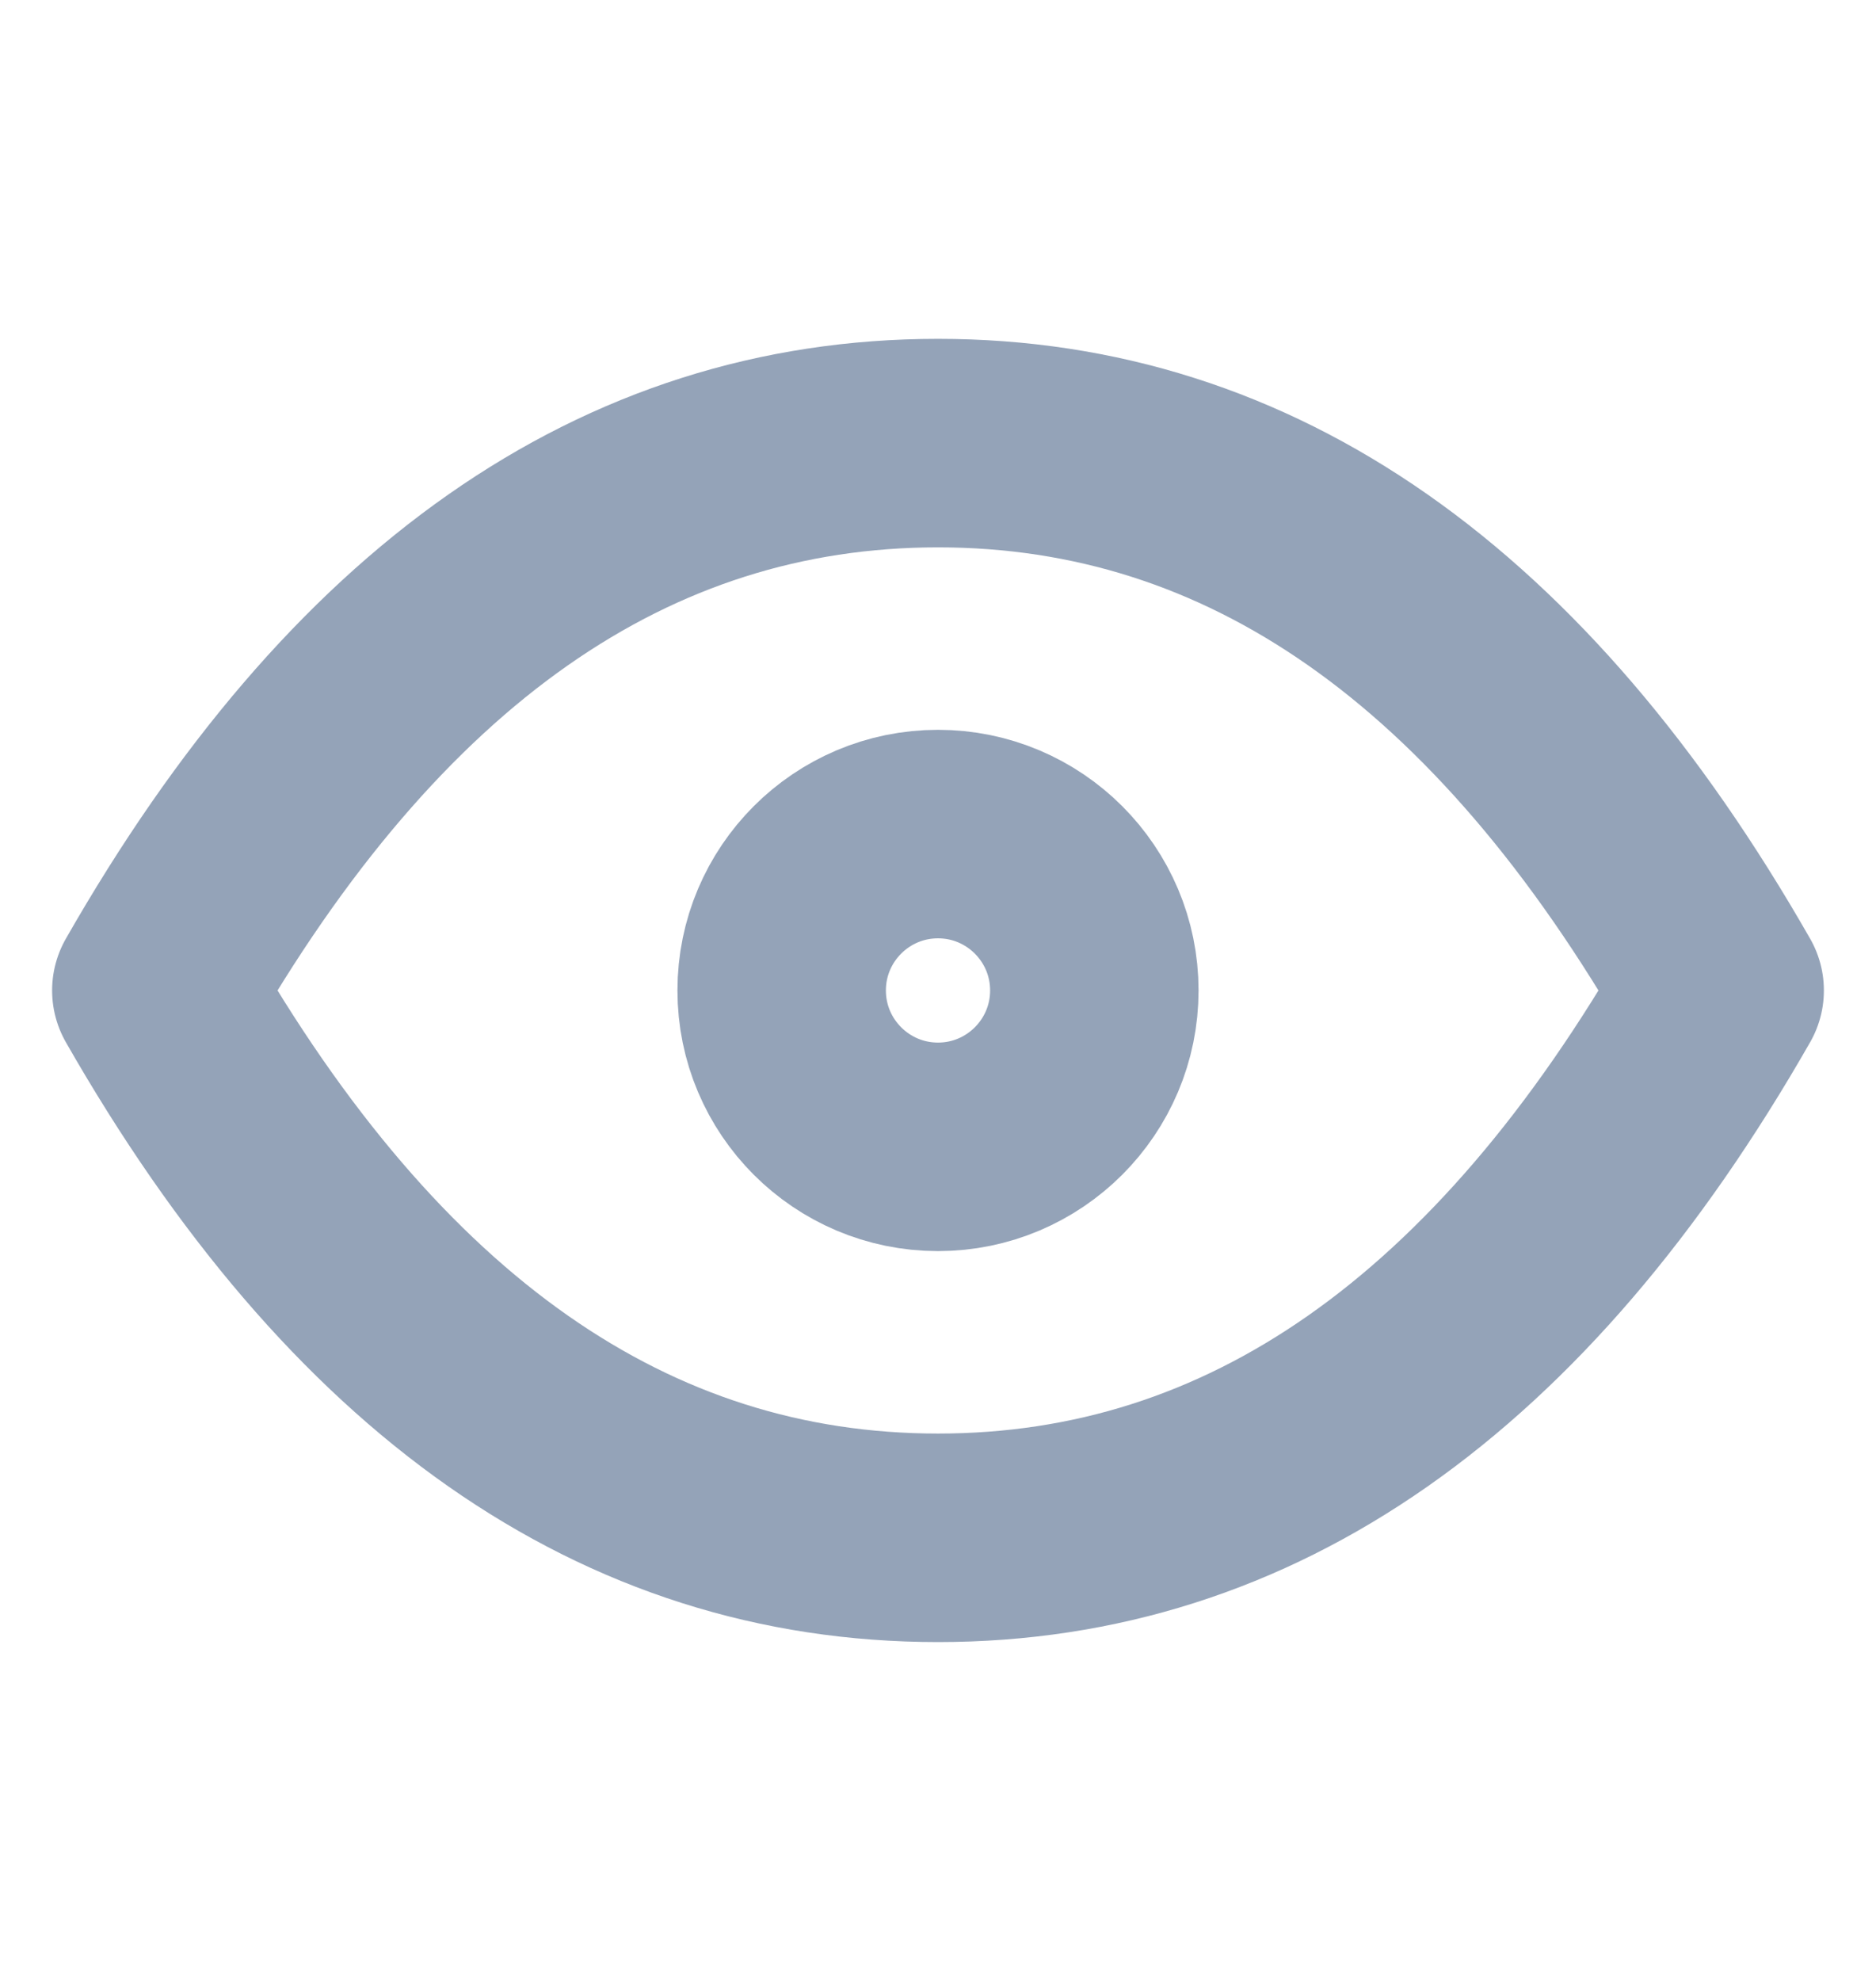
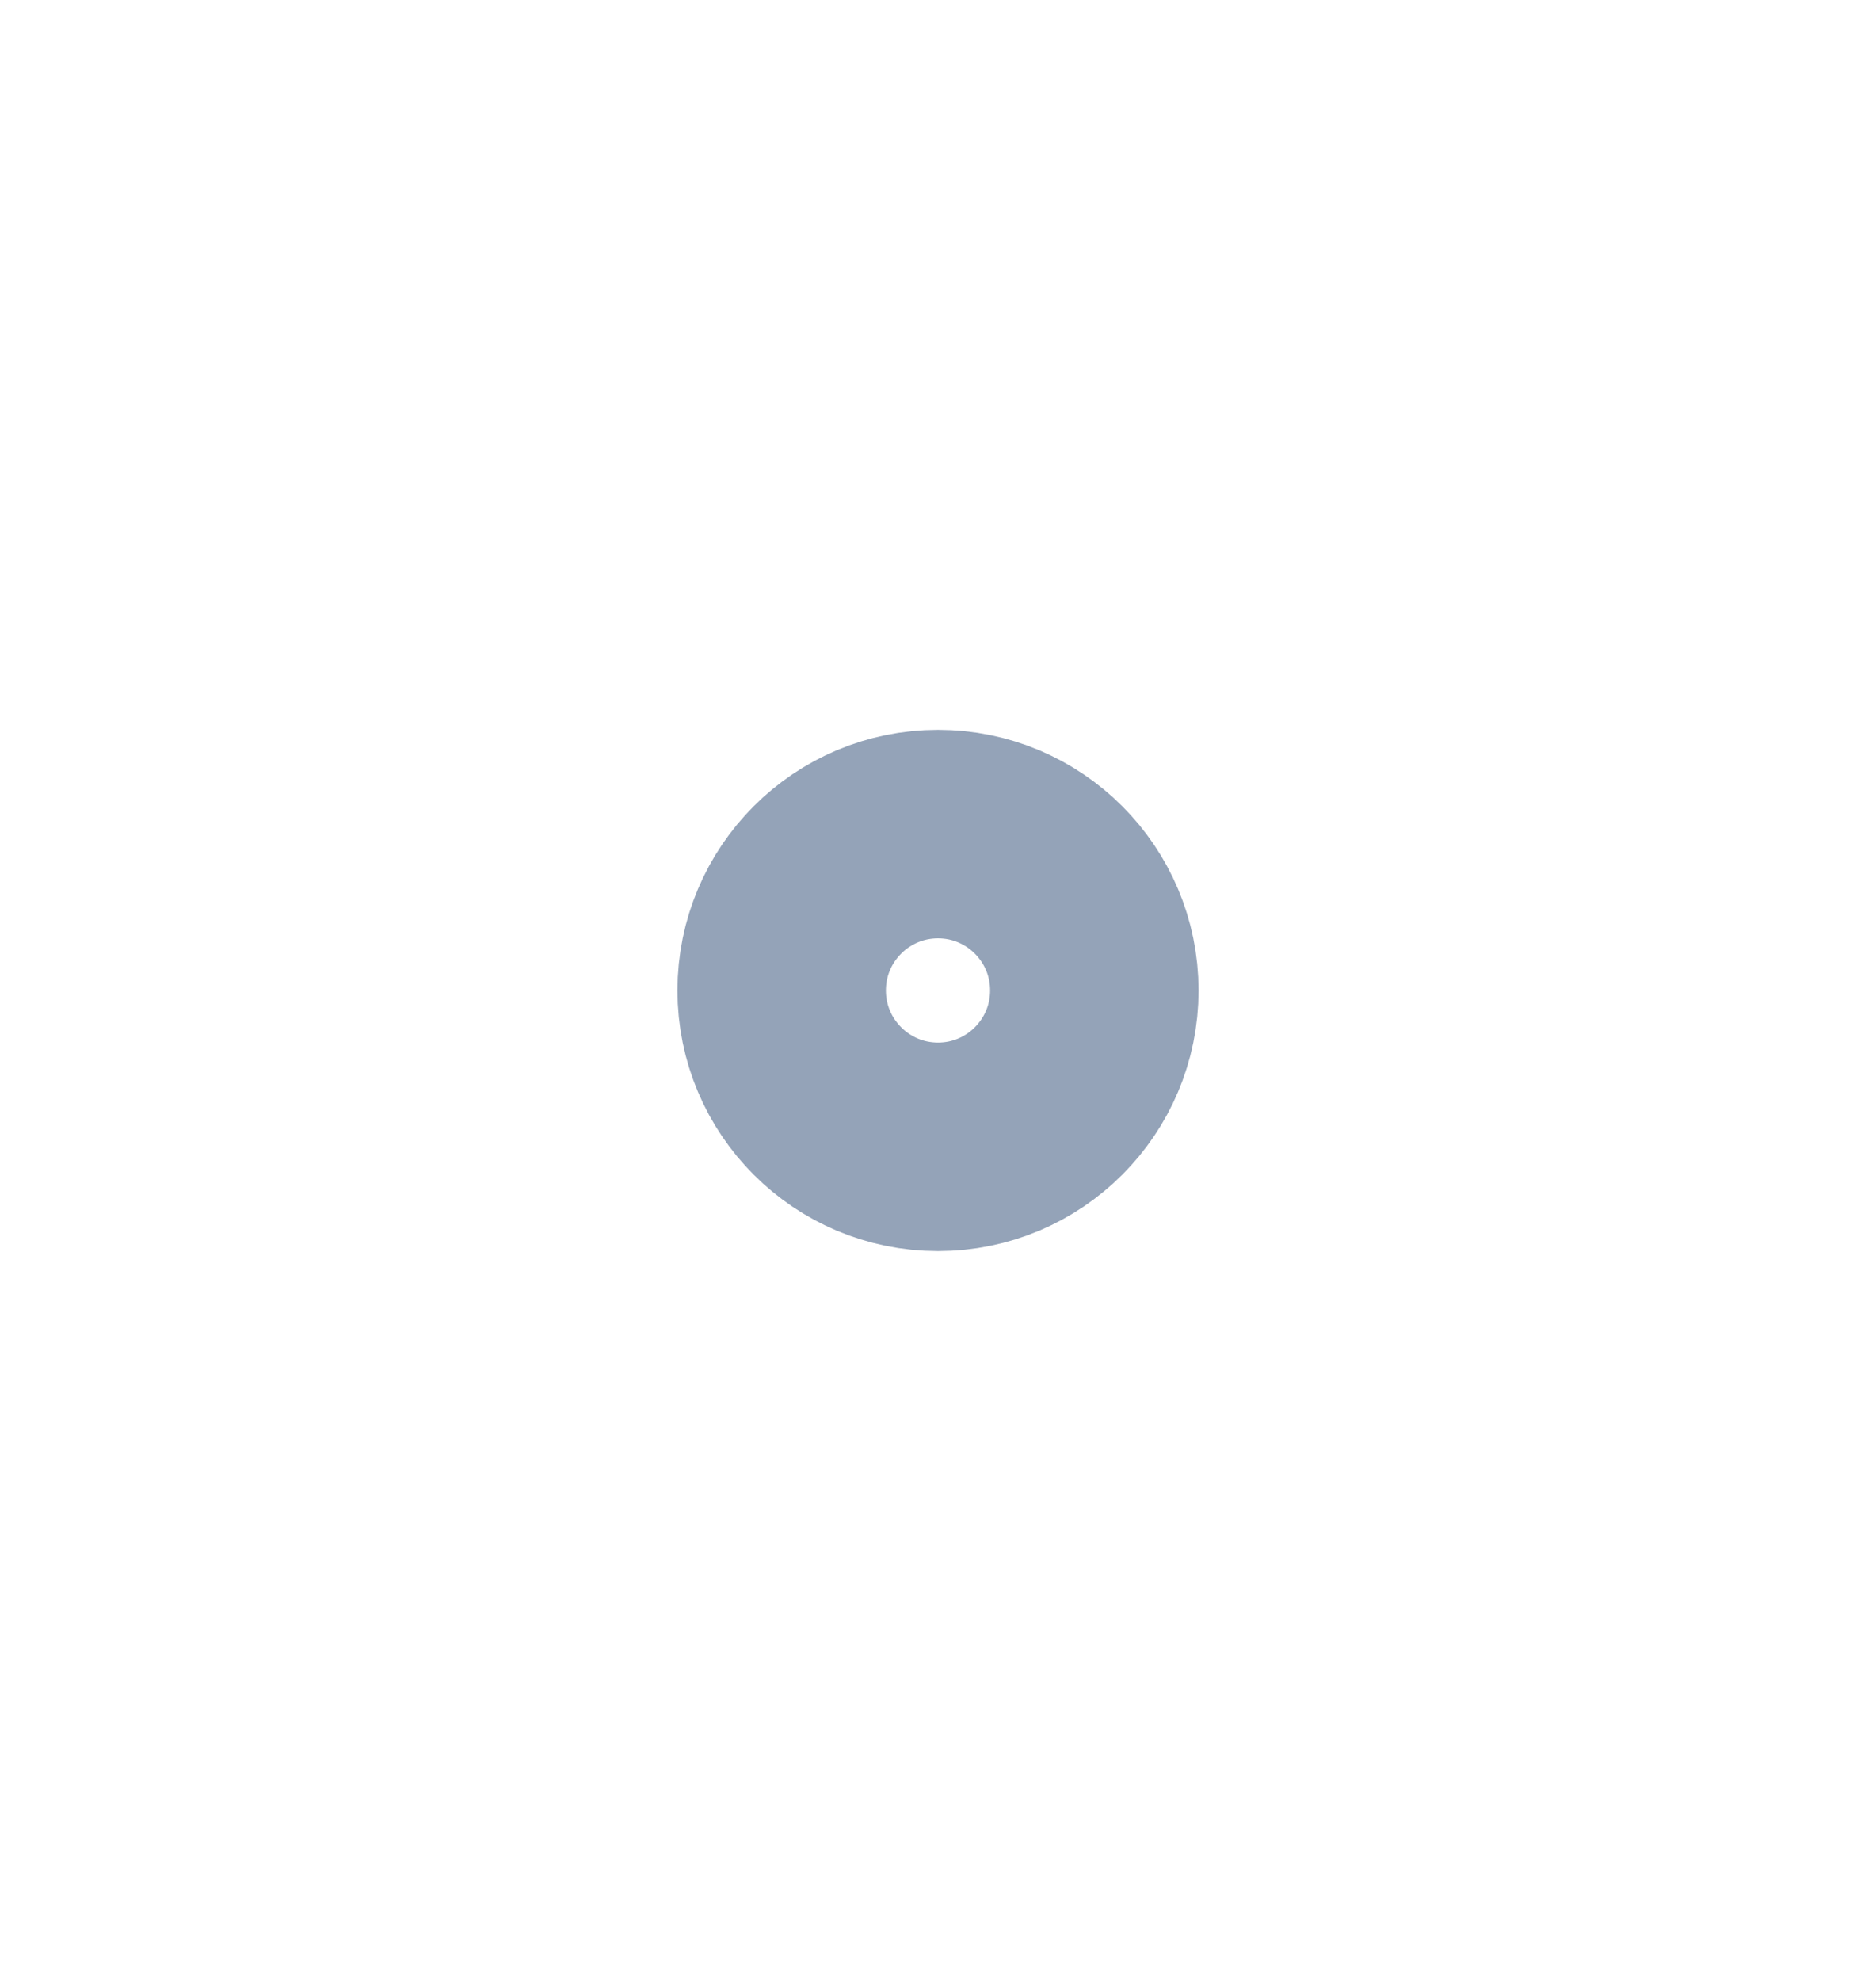
<svg xmlns="http://www.w3.org/2000/svg" width="18" height="19" viewBox="0 0 18 19" fill="none">
  <path d="M9 11C9.828 11 10.5 10.328 10.5 9.5C10.5 8.672 9.828 8 9 8C8.172 8 7.5 8.672 7.5 9.5C7.5 10.328 8.172 11 9 11Z" stroke="#94A3B8" stroke-width="2" stroke-linecap="round" stroke-linejoin="round" />
-   <path d="M16.5 9.5C14.5 13 12 14.75 9 14.75C6 14.75 3.5 13 1.5 9.5C3.5 6 6 4.25 9 4.25C12 4.25 14.5 6 16.5 9.5Z" stroke="#94A3B8" stroke-width="2" stroke-linecap="round" stroke-linejoin="round" />
</svg>